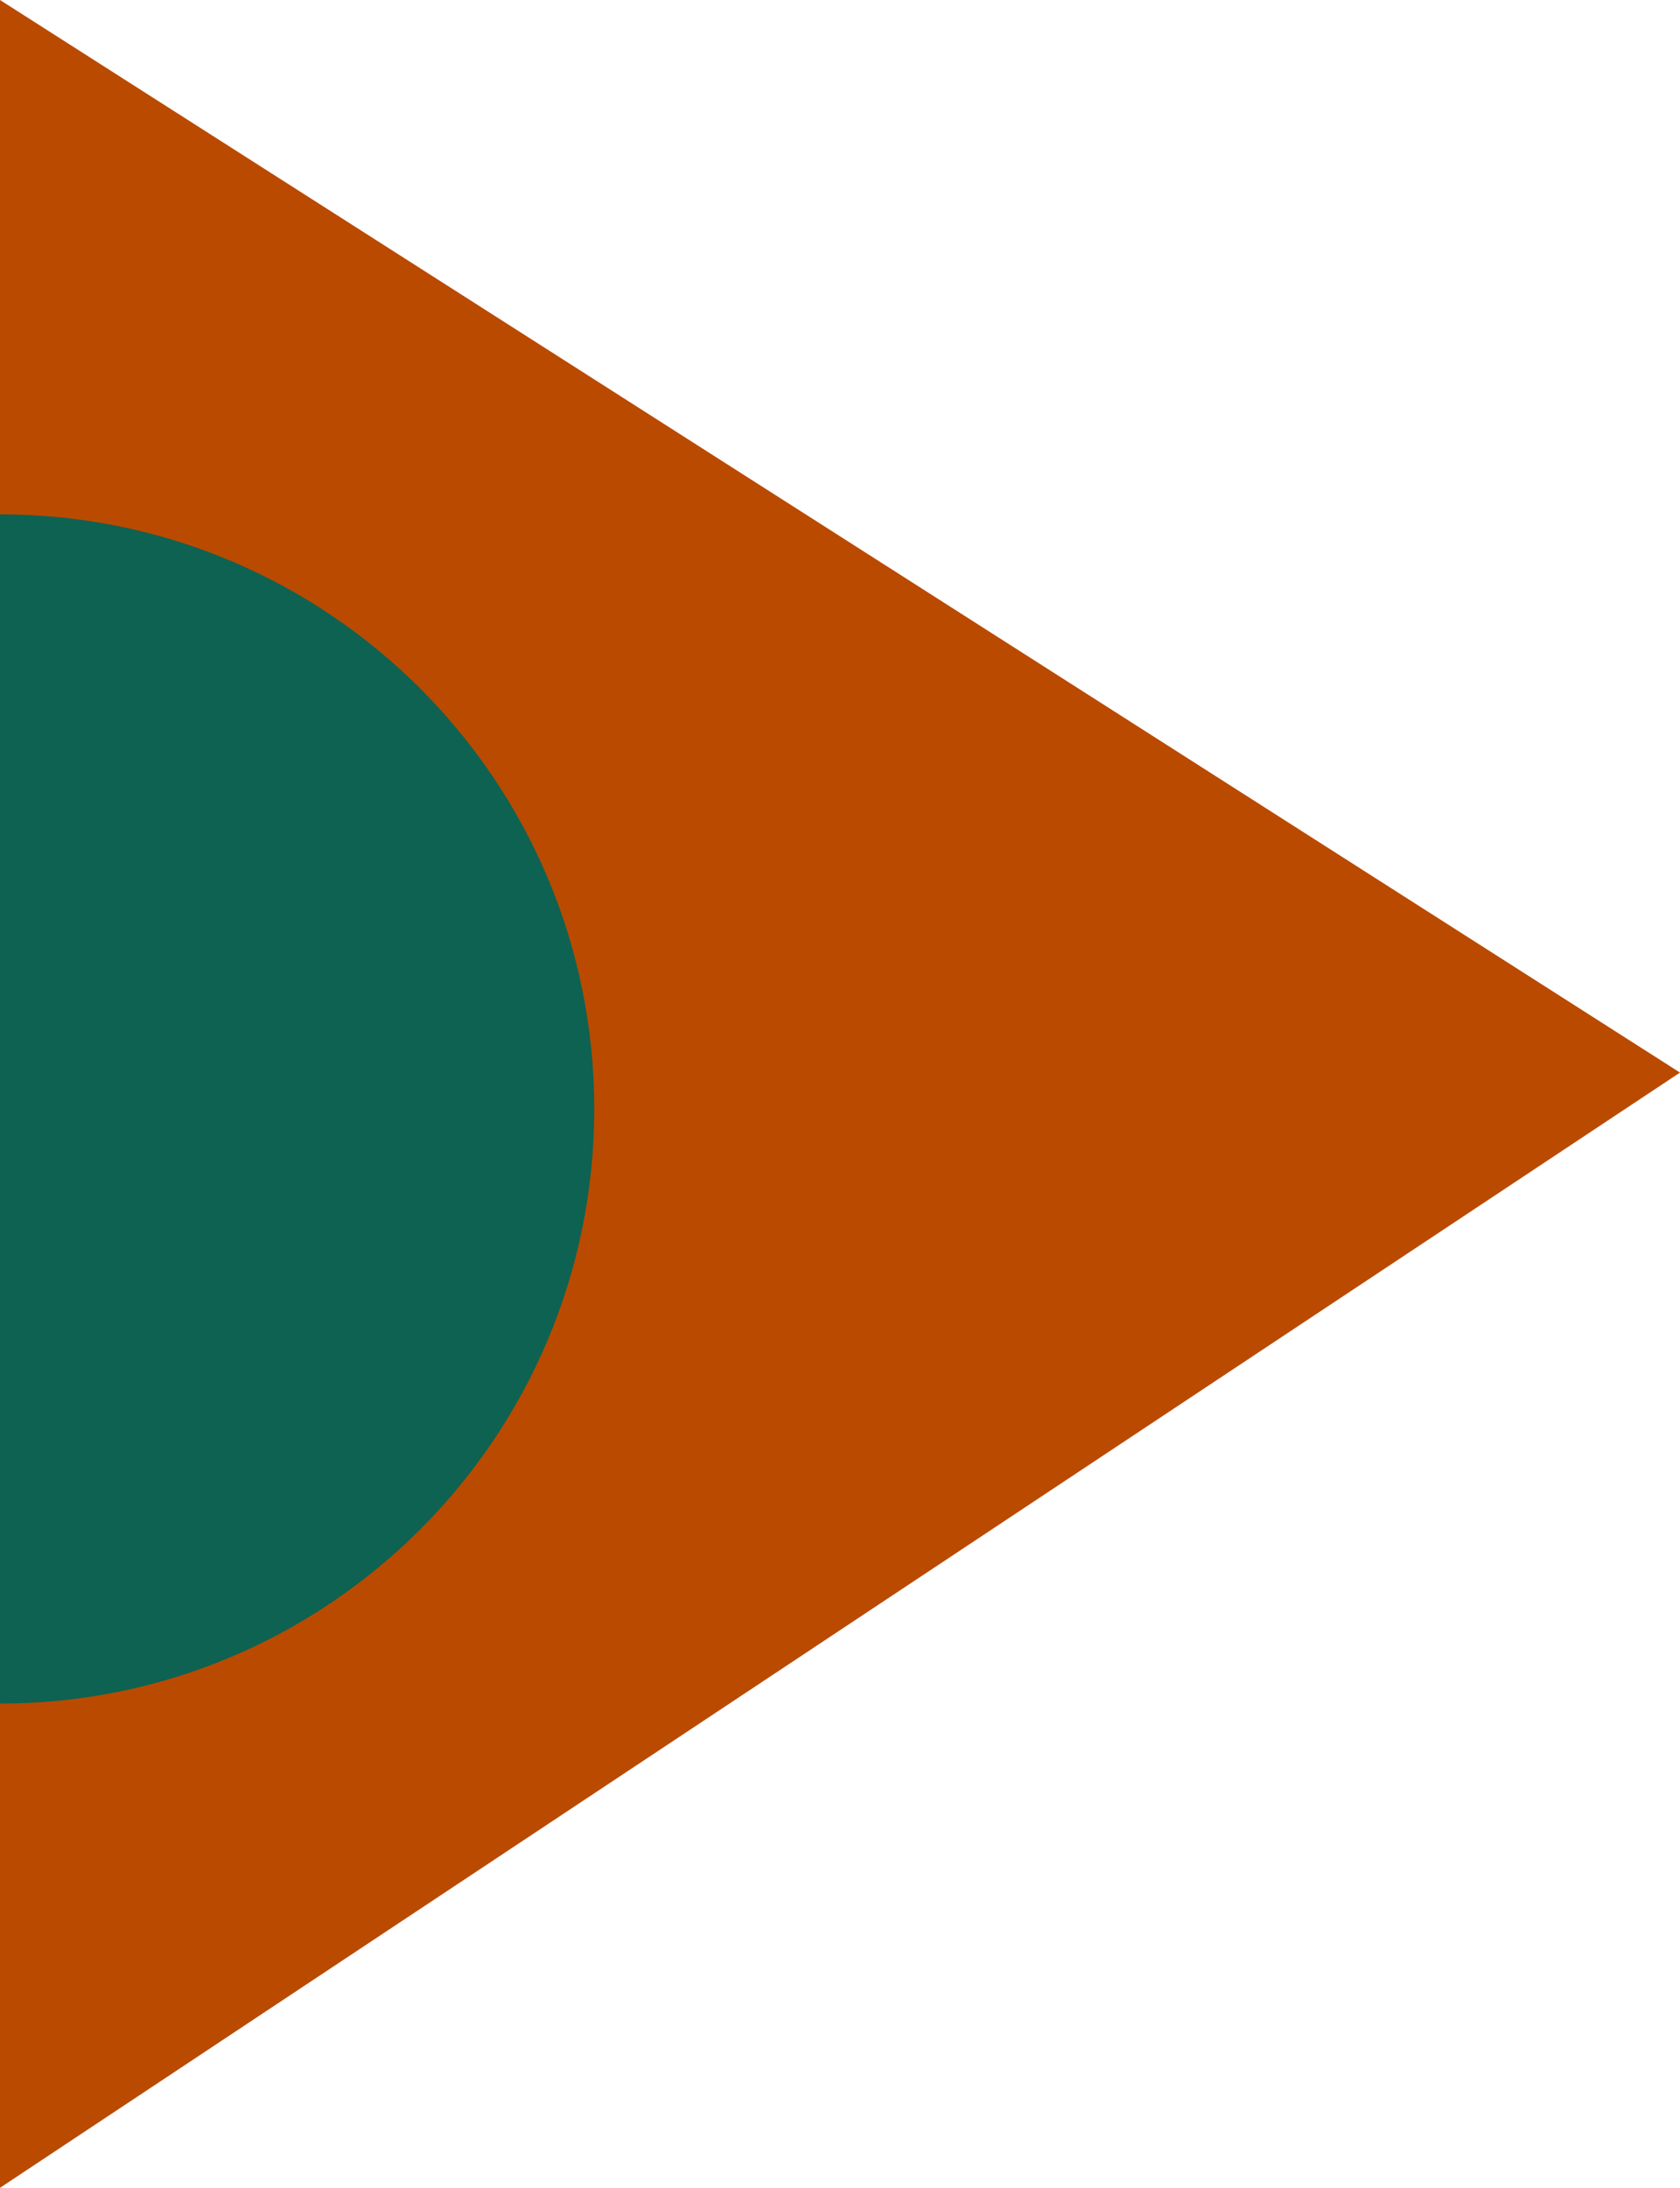
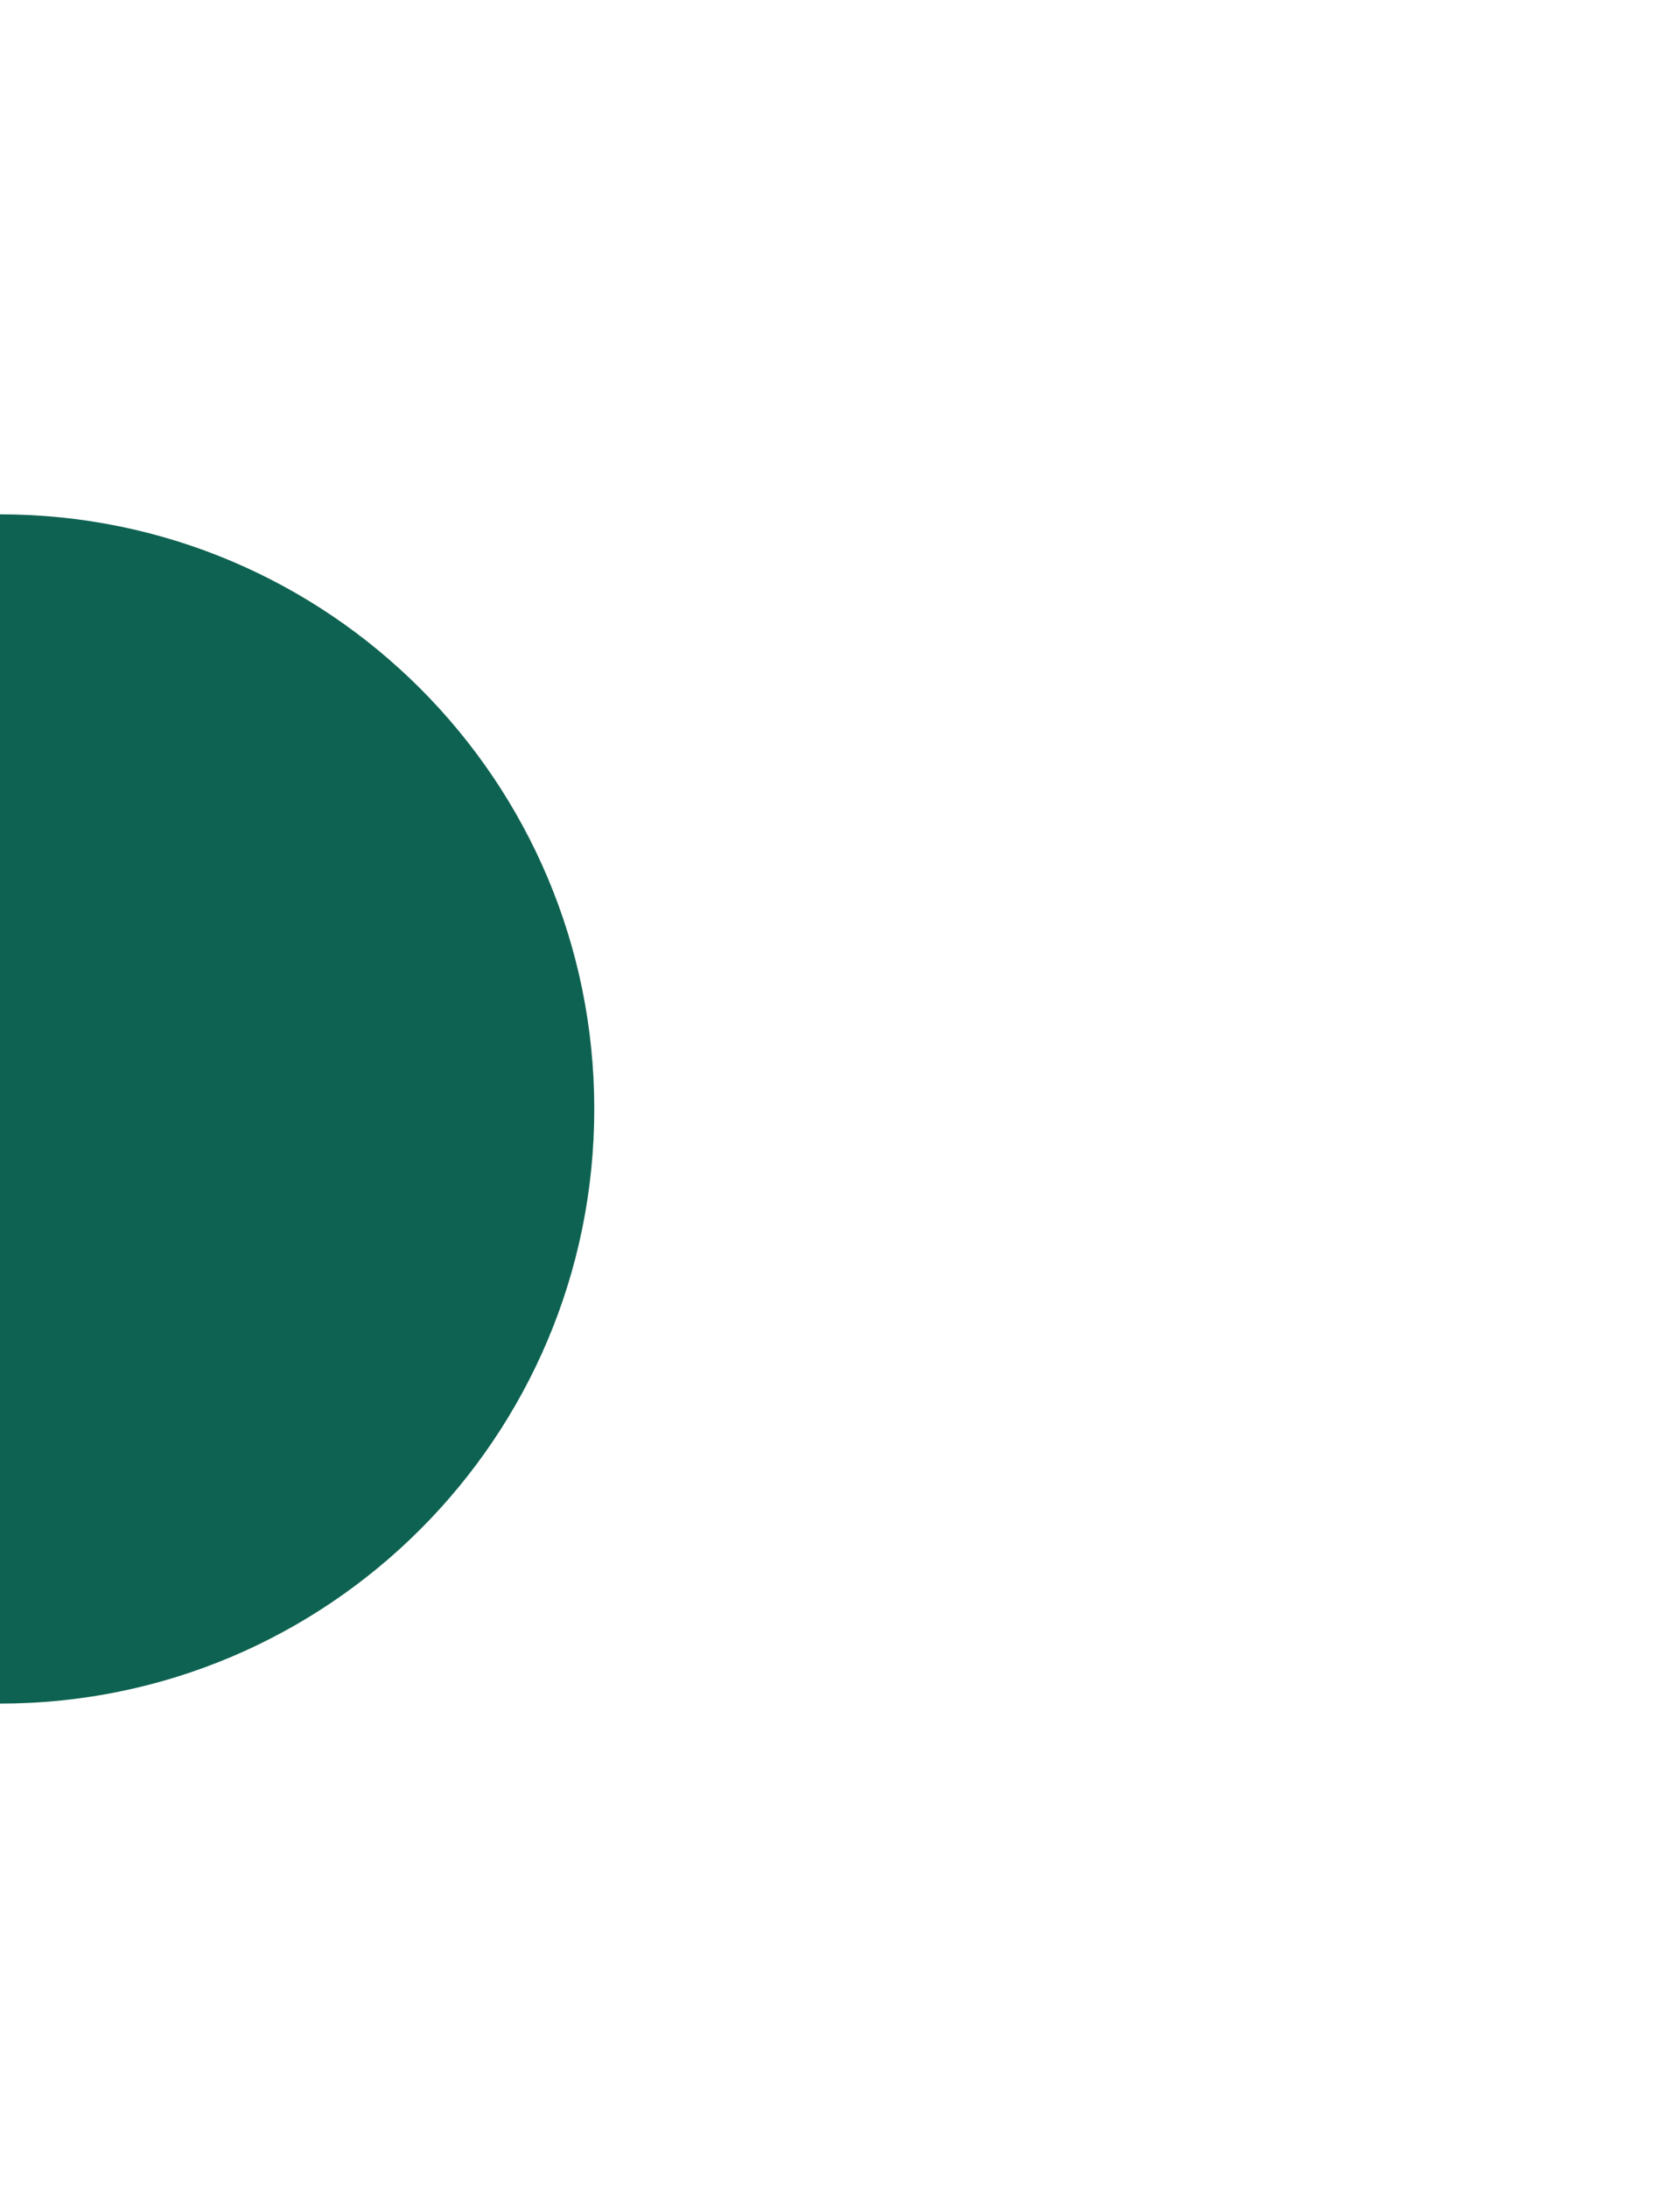
<svg xmlns="http://www.w3.org/2000/svg" width="670" height="872" viewBox="0 0 670 872" fill="none">
-   <path d="M0 872V0L670 427.5L0 872Z" fill="#BA4A00" />
  <path d="M0 679C130.891 679 237 572.891 237 442C237 311.109 130.891 205 0 205V679Z" fill="#0E6251" />
</svg>